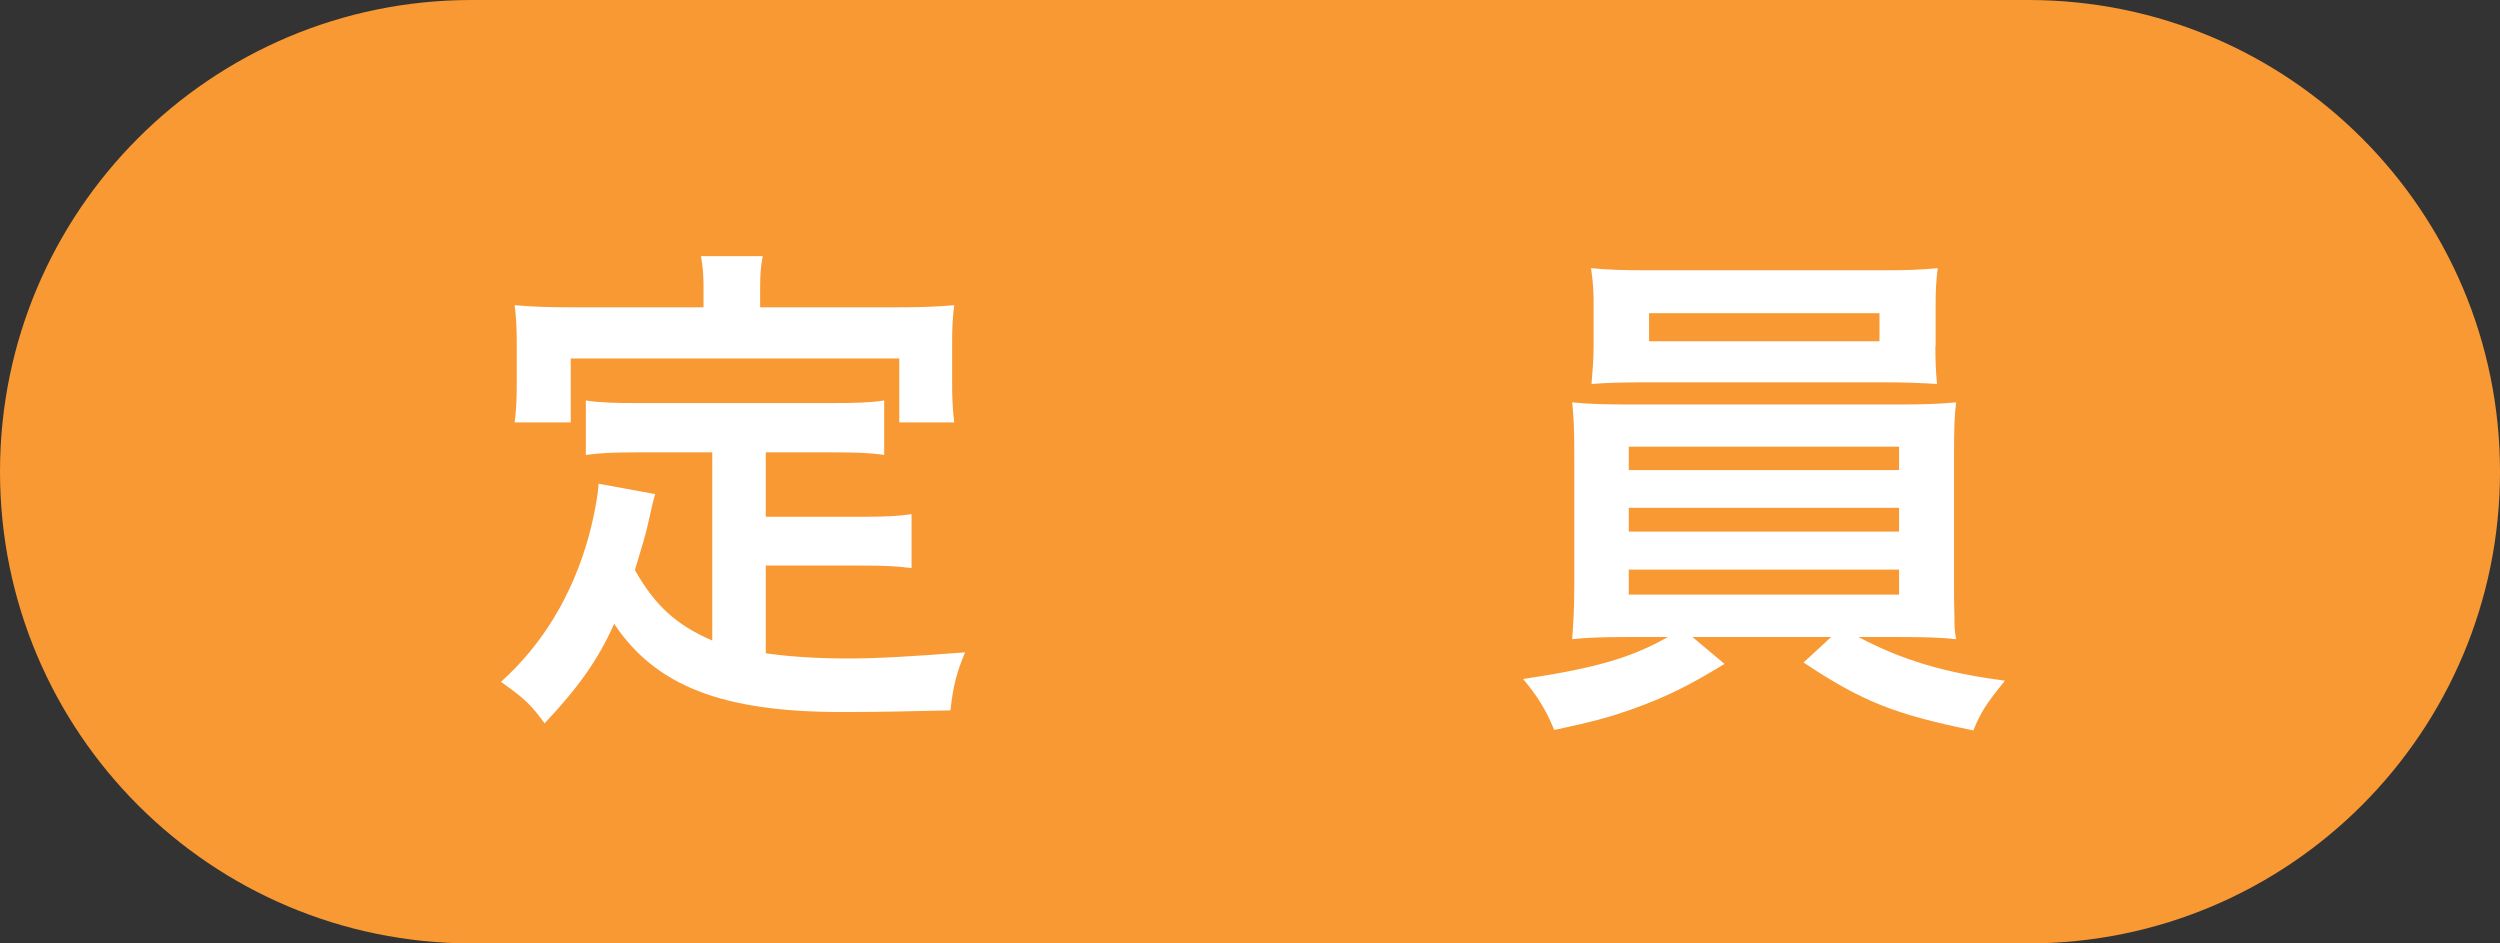
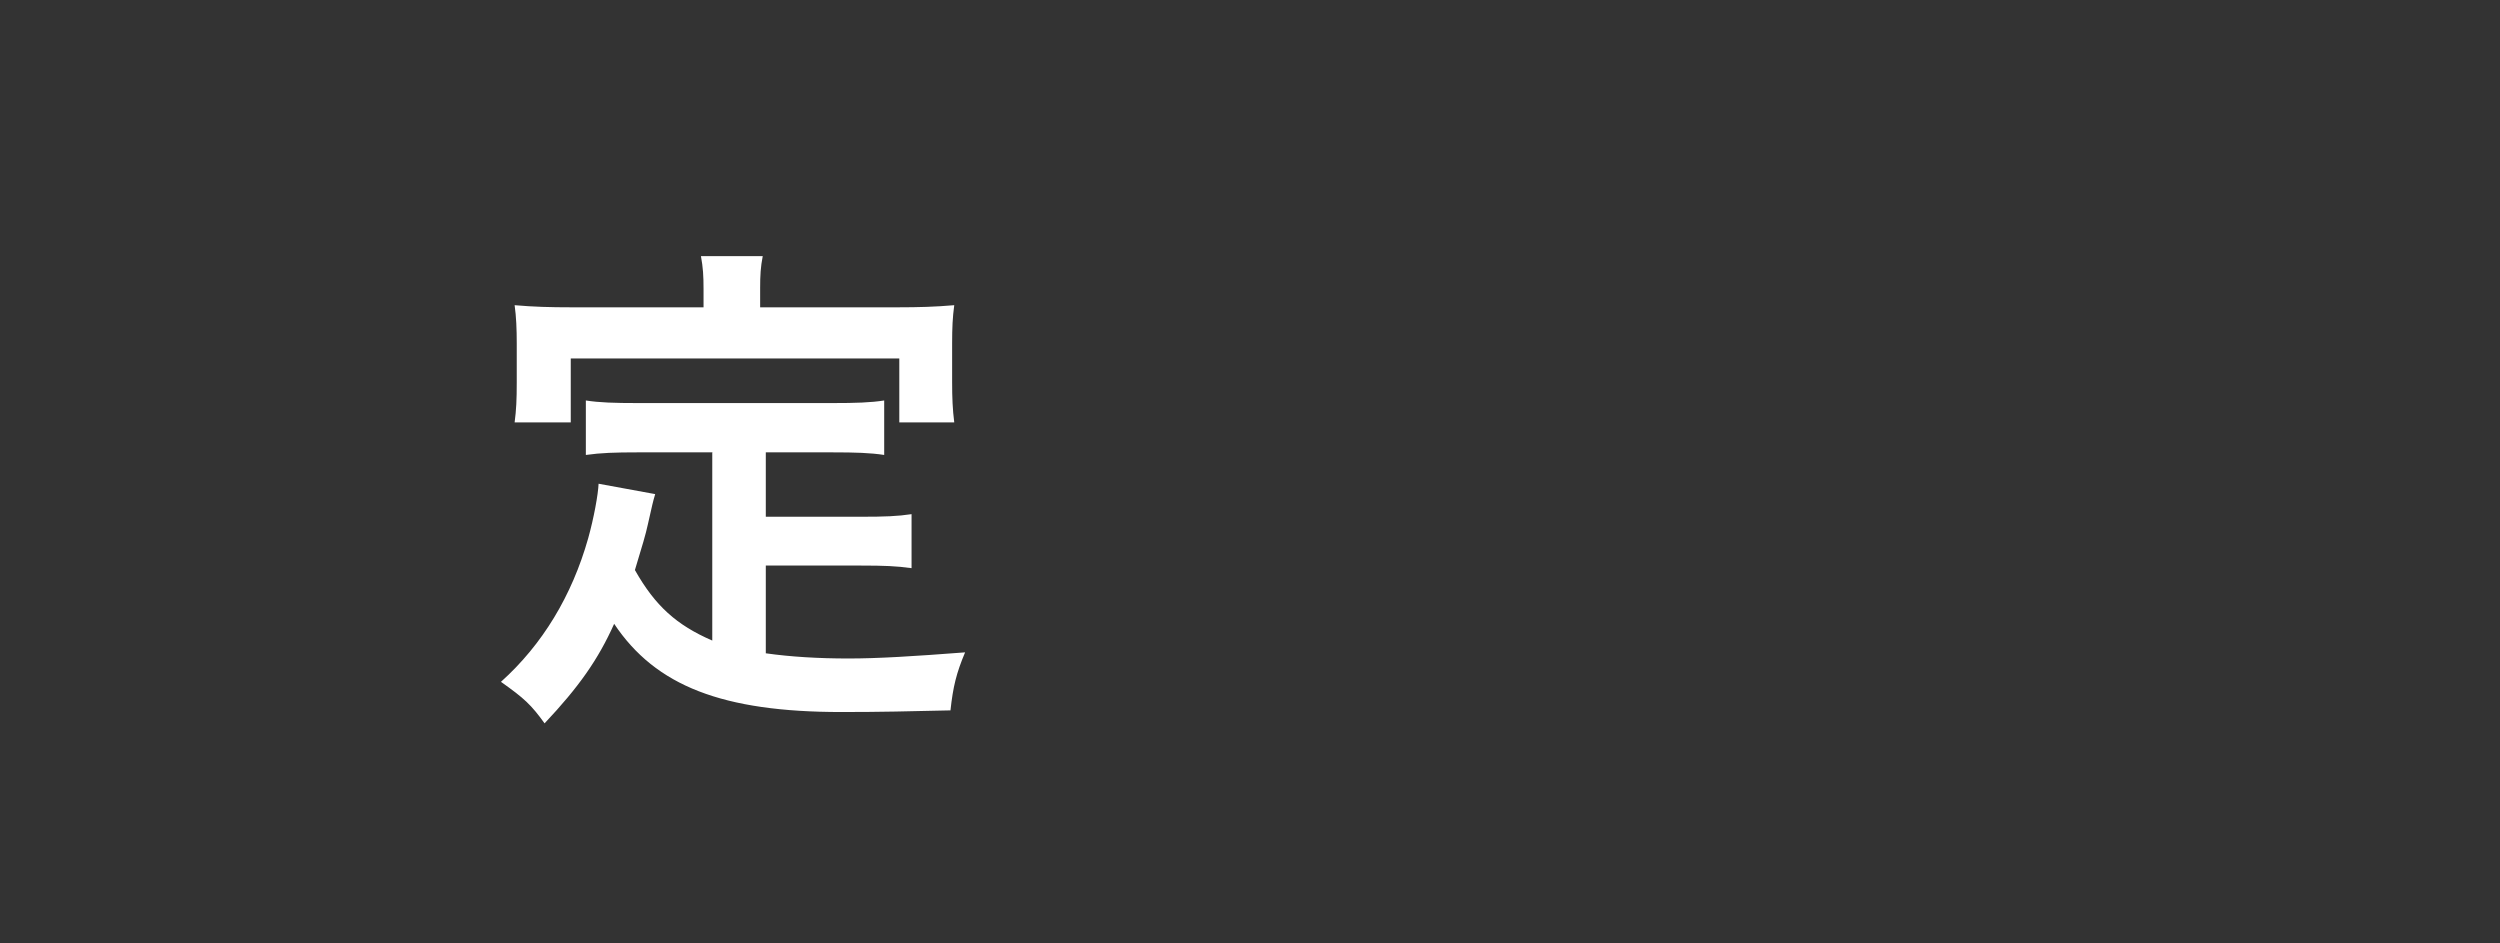
<svg xmlns="http://www.w3.org/2000/svg" id="_レイヤー_2" data-name="レイヤー_2" viewBox="0 0 106 40">
  <rect x="0" y="0" width="106" height="40" fill="#333333" stroke="none" />
  <defs>
    <style>
      .cls-1 {
        fill: #fff;
      }

      .cls-2 {
        fill: #f89933;
      }
    </style>
  </defs>
  <g id="_データ" data-name="データ">
    <g>
-       <path class="cls-2" d="M86,40c11.05,0,20-8.95,20-20S97.05,0,86,0H20C8.95,0,0,8.95,0,20s8.95,20,20,20h66Z" />
      <g>
        <path class="cls-1" d="M30.21,19.18h-3.17c-.97,0-1.56.02-2.2.11v-2.31c.57.09,1.21.11,2.2.11h8.25c.99,0,1.63-.02,2.2-.11v2.31c-.59-.09-1.21-.11-2.2-.11h-2.82v2.73h4.05c.99,0,1.54-.02,2.13-.11v2.29c-.64-.09-1.17-.11-2.13-.11h-4.05v3.72c1.06.15,2.24.22,3.5.22s2.73-.09,4.95-.26c-.37.88-.51,1.45-.62,2.46-1.78.04-2.9.07-4.62.07-5.04,0-7.88-1.1-9.64-3.74-.68,1.52-1.5,2.68-2.95,4.22-.57-.79-.86-1.06-1.85-1.76,1.76-1.58,3.01-3.65,3.7-6.09.24-.86.42-1.85.44-2.31l2.4.44c-.11.37-.11.4-.31,1.28-.09.42-.24.92-.55,1.94.86,1.52,1.76,2.33,3.28,2.99v-7.96ZM29.83,12.25c0-.55-.02-.9-.11-1.39h2.62c-.09.46-.11.81-.11,1.36v.81h5.85c.86,0,1.58-.02,2.38-.09-.07.51-.09.97-.09,1.61v1.67c0,.64.02,1.14.09,1.69h-2.33v-2.71h-13.93v2.71h-2.38c.07-.53.09-.97.09-1.69v-1.67c0-.57-.02-1.12-.09-1.61.79.07,1.52.09,2.4.09h5.61v-.79Z" />
-         <path class="cls-1" d="M69.06,27.01c-1.08,0-1.69.02-2.4.09.04-.55.09-1.19.09-2.27v-5.46c0-1.12-.02-1.67-.09-2.31.66.07,1.39.09,2.4.09h11.46c1.06,0,1.65-.02,2.42-.09-.07.57-.09,1.1-.09,2.31v5.46c0,.84.02,1.3.02,1.41,0,.4,0,.46.07.86-.68-.07-1.34-.09-2.42-.09h-1.72c1.83.97,3.65,1.52,6.21,1.85-.77.95-1.03,1.34-1.34,2.11-3.32-.68-4.69-1.21-7.2-2.88l1.17-1.08h-5.88l1.36,1.14c-1.5.92-2.49,1.41-3.92,1.92-.88.31-1.54.51-3.3.88-.37-.9-.73-1.45-1.32-2.16,3.08-.46,4.58-.9,6.14-1.78h-1.67ZM82.06,14.67c0,.64.02,1.1.07,1.61-.66-.04-1.36-.07-2.31-.07h-9.99c-.97,0-1.72.02-2.35.07.04-.53.09-1.03.09-1.61v-1.67c0-.64-.02-1.01-.11-1.63.75.07,1.28.09,2.44.09h9.84c1.14,0,1.67-.02,2.42-.09-.07.55-.09.95-.09,1.63v1.67ZM69.06,19.93h11.46v-.99h-11.46v.99ZM69.06,22.54h11.46v-1.01h-11.46v1.01ZM69.06,25.21h11.46v-1.06h-11.46v1.06ZM69.92,13.28v1.19h9.77v-1.19h-9.77Z" />
      </g>
    </g>
  </g>
</svg>